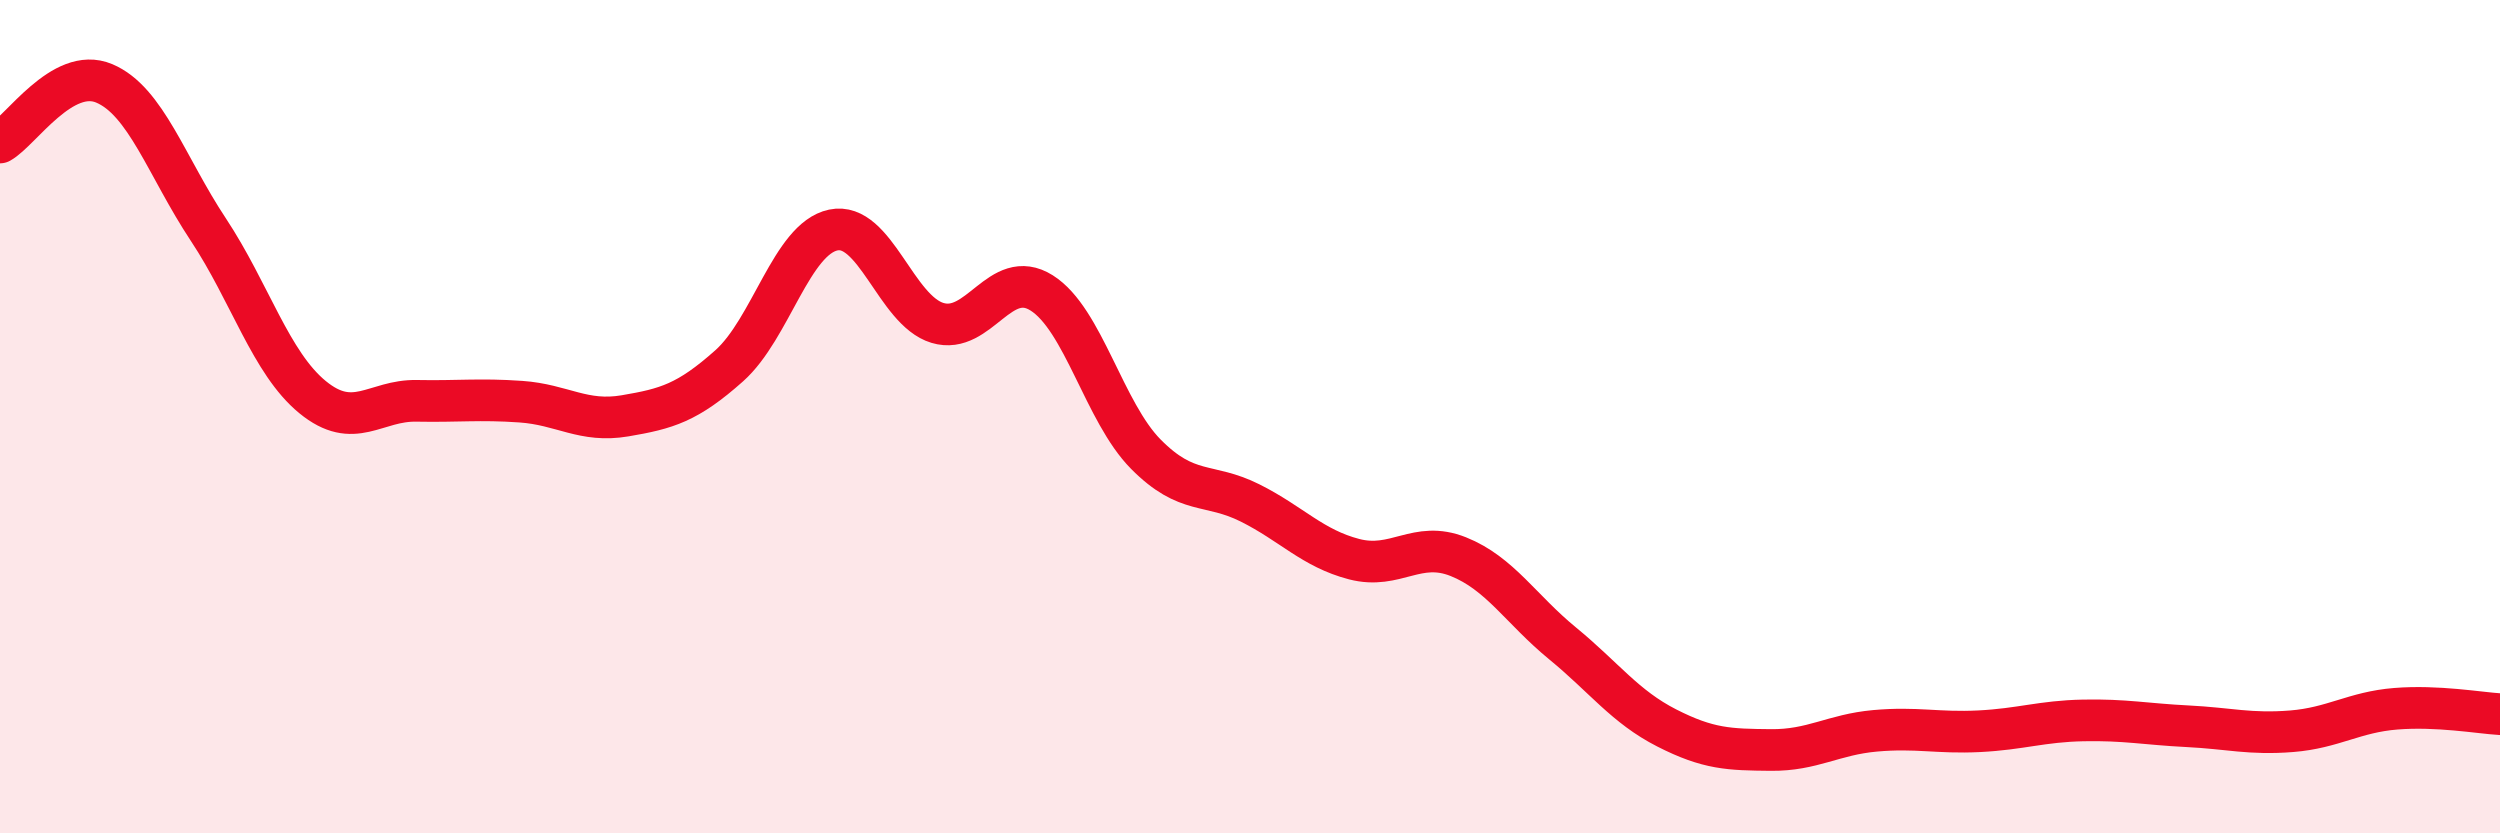
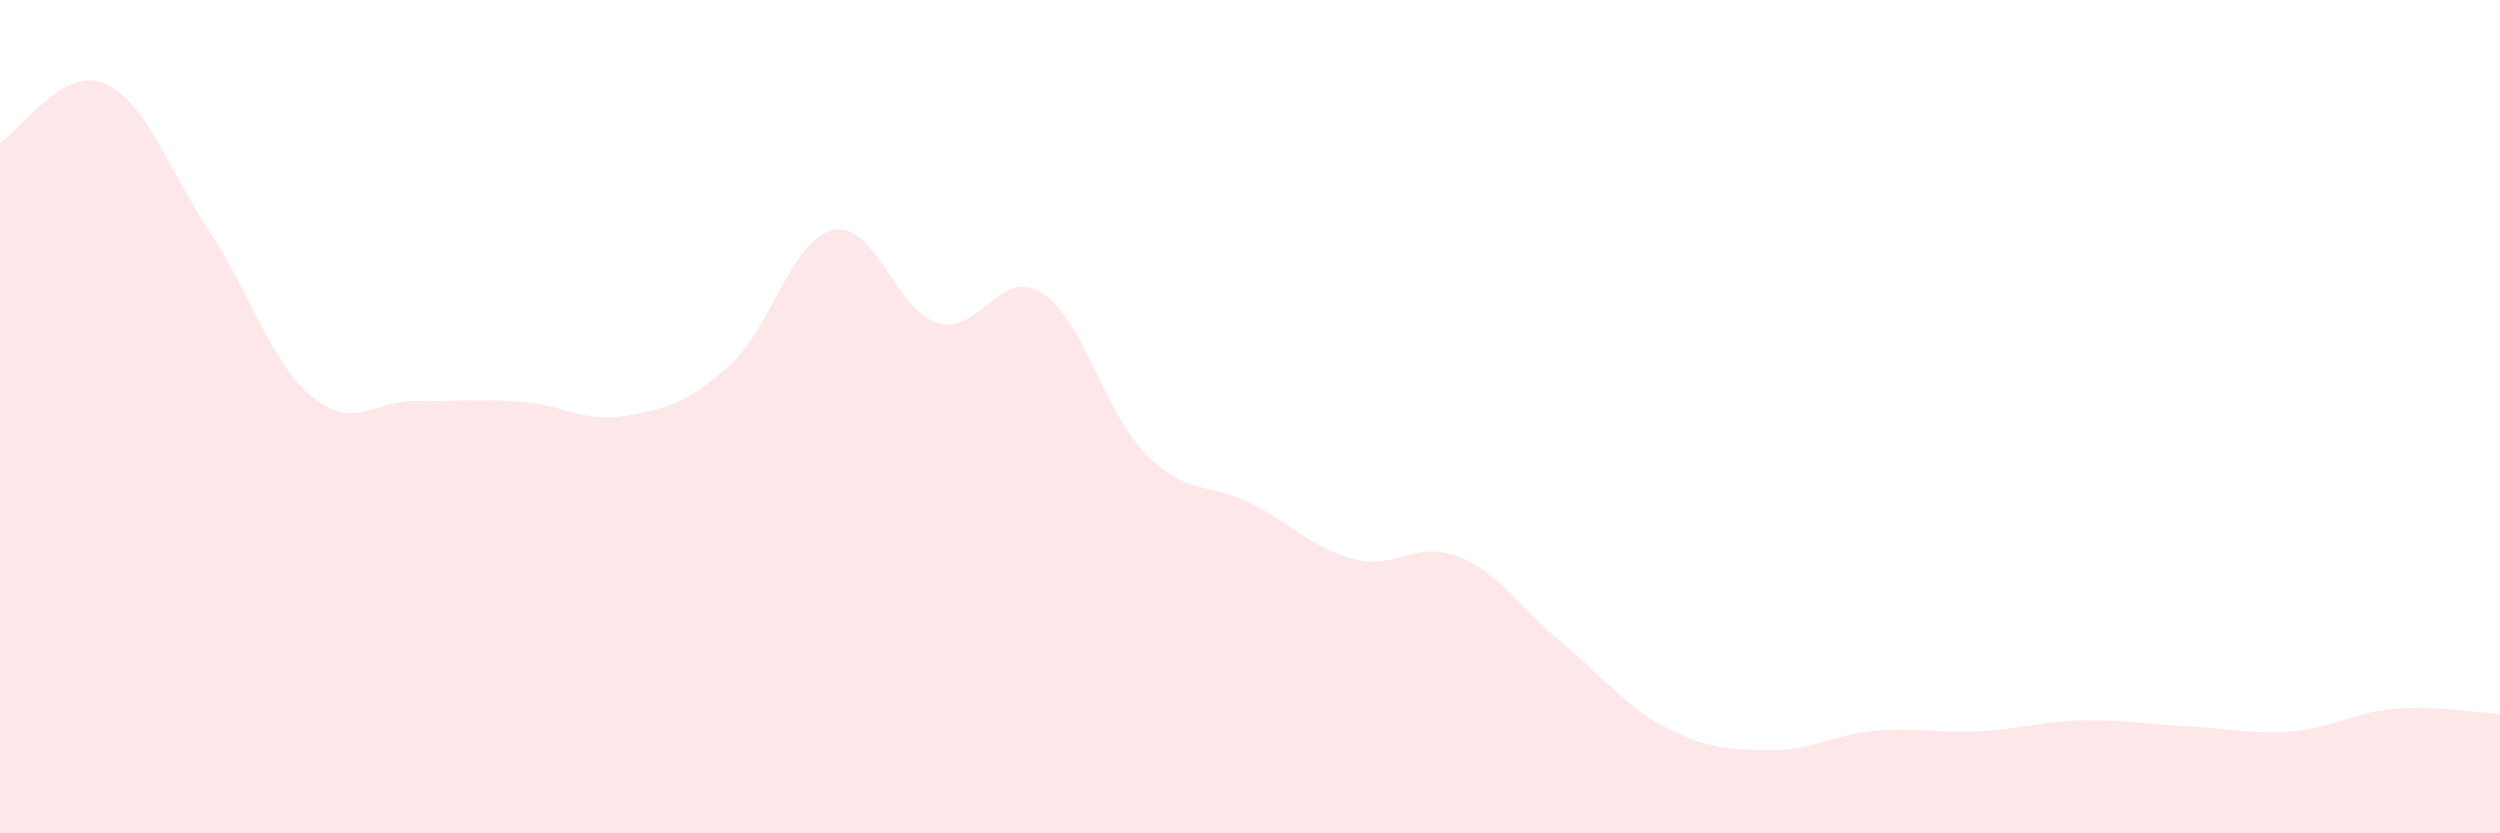
<svg xmlns="http://www.w3.org/2000/svg" width="60" height="20" viewBox="0 0 60 20">
  <path d="M 0,3.42 C 0.5,3.14 1.5,1.58 2.5,2 C 3.5,2.42 4,4 5,5.51 C 6,7.02 6.5,8.71 7.5,9.53 C 8.5,10.35 9,9.6 10,9.62 C 11,9.64 11.5,9.57 12.5,9.64 C 13.5,9.71 14,10.15 15,9.98 C 16,9.81 16.5,9.67 17.5,8.78 C 18.5,7.89 19,5.73 20,5.52 C 21,5.31 21.5,7.45 22.5,7.75 C 23.5,8.05 24,6.4 25,7.03 C 26,7.66 26.5,9.89 27.5,10.9 C 28.5,11.91 29,11.57 30,12.07 C 31,12.57 31.5,13.16 32.5,13.42 C 33.5,13.68 34,12.96 35,13.36 C 36,13.76 36.5,14.62 37.5,15.44 C 38.5,16.26 39,16.96 40,17.47 C 41,17.98 41.5,17.99 42.5,18 C 43.5,18.01 44,17.63 45,17.54 C 46,17.45 46.5,17.6 47.5,17.55 C 48.5,17.5 49,17.31 50,17.29 C 51,17.27 51.5,17.38 52.5,17.43 C 53.5,17.48 54,17.63 55,17.55 C 56,17.47 56.5,17.09 57.5,17.01 C 58.5,16.93 59.5,17.11 60,17.14L60 20L0 20Z" fill="#EB0A25" opacity="0.1" stroke-linecap="round" stroke-linejoin="round" />
-   <path d="M 0,3.42 C 0.5,3.14 1.5,1.58 2.5,2 C 3.5,2.42 4,4 5,5.51 C 6,7.02 6.5,8.71 7.5,9.53 C 8.5,10.35 9,9.6 10,9.62 C 11,9.64 11.5,9.57 12.5,9.64 C 13.5,9.71 14,10.15 15,9.98 C 16,9.81 16.5,9.67 17.5,8.78 C 18.5,7.89 19,5.73 20,5.52 C 21,5.31 21.5,7.45 22.5,7.75 C 23.5,8.05 24,6.4 25,7.03 C 26,7.66 26.5,9.89 27.5,10.9 C 28.5,11.91 29,11.57 30,12.07 C 31,12.57 31.5,13.16 32.5,13.42 C 33.5,13.68 34,12.96 35,13.36 C 36,13.76 36.5,14.62 37.5,15.44 C 38.5,16.26 39,16.96 40,17.47 C 41,17.98 41.5,17.99 42.5,18 C 43.5,18.01 44,17.63 45,17.54 C 46,17.45 46.5,17.6 47.5,17.55 C 48.5,17.5 49,17.31 50,17.29 C 51,17.27 51.5,17.38 52.5,17.43 C 53.5,17.48 54,17.63 55,17.55 C 56,17.47 56.5,17.09 57.5,17.01 C 58.5,16.93 59.5,17.11 60,17.14" stroke="#EB0A25" stroke-width="1" fill="none" stroke-linecap="round" stroke-linejoin="round" />
</svg>